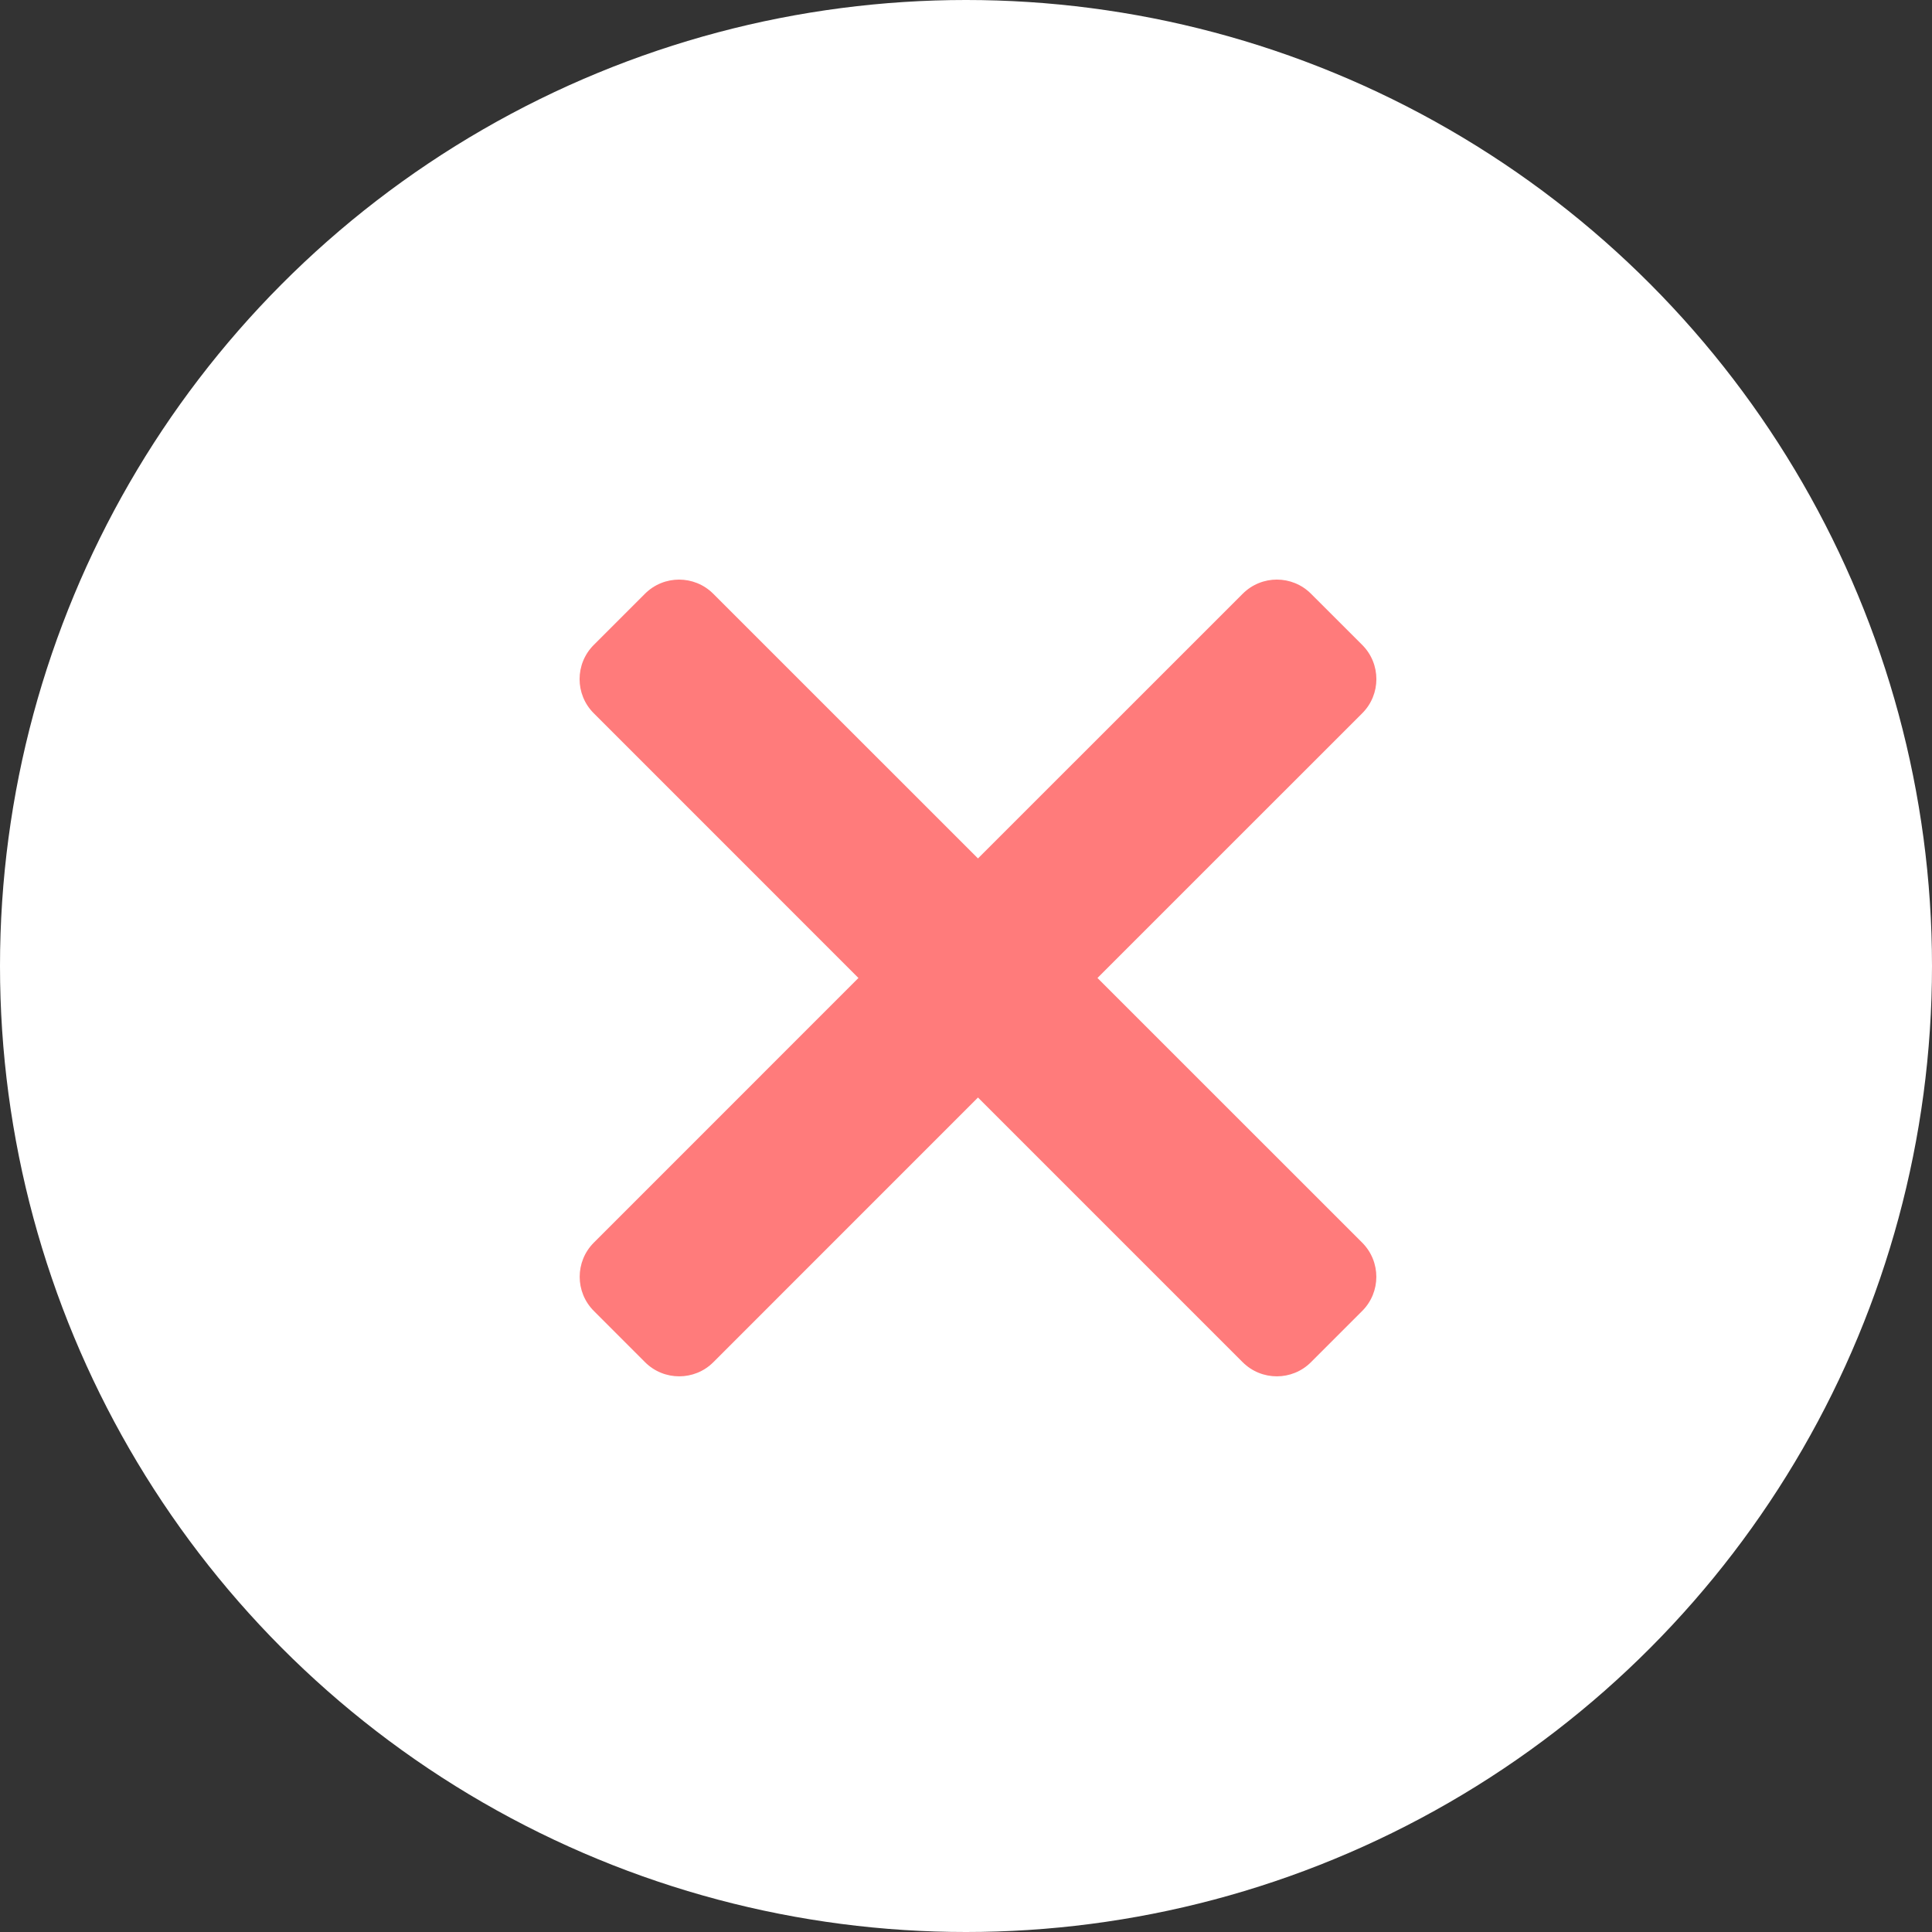
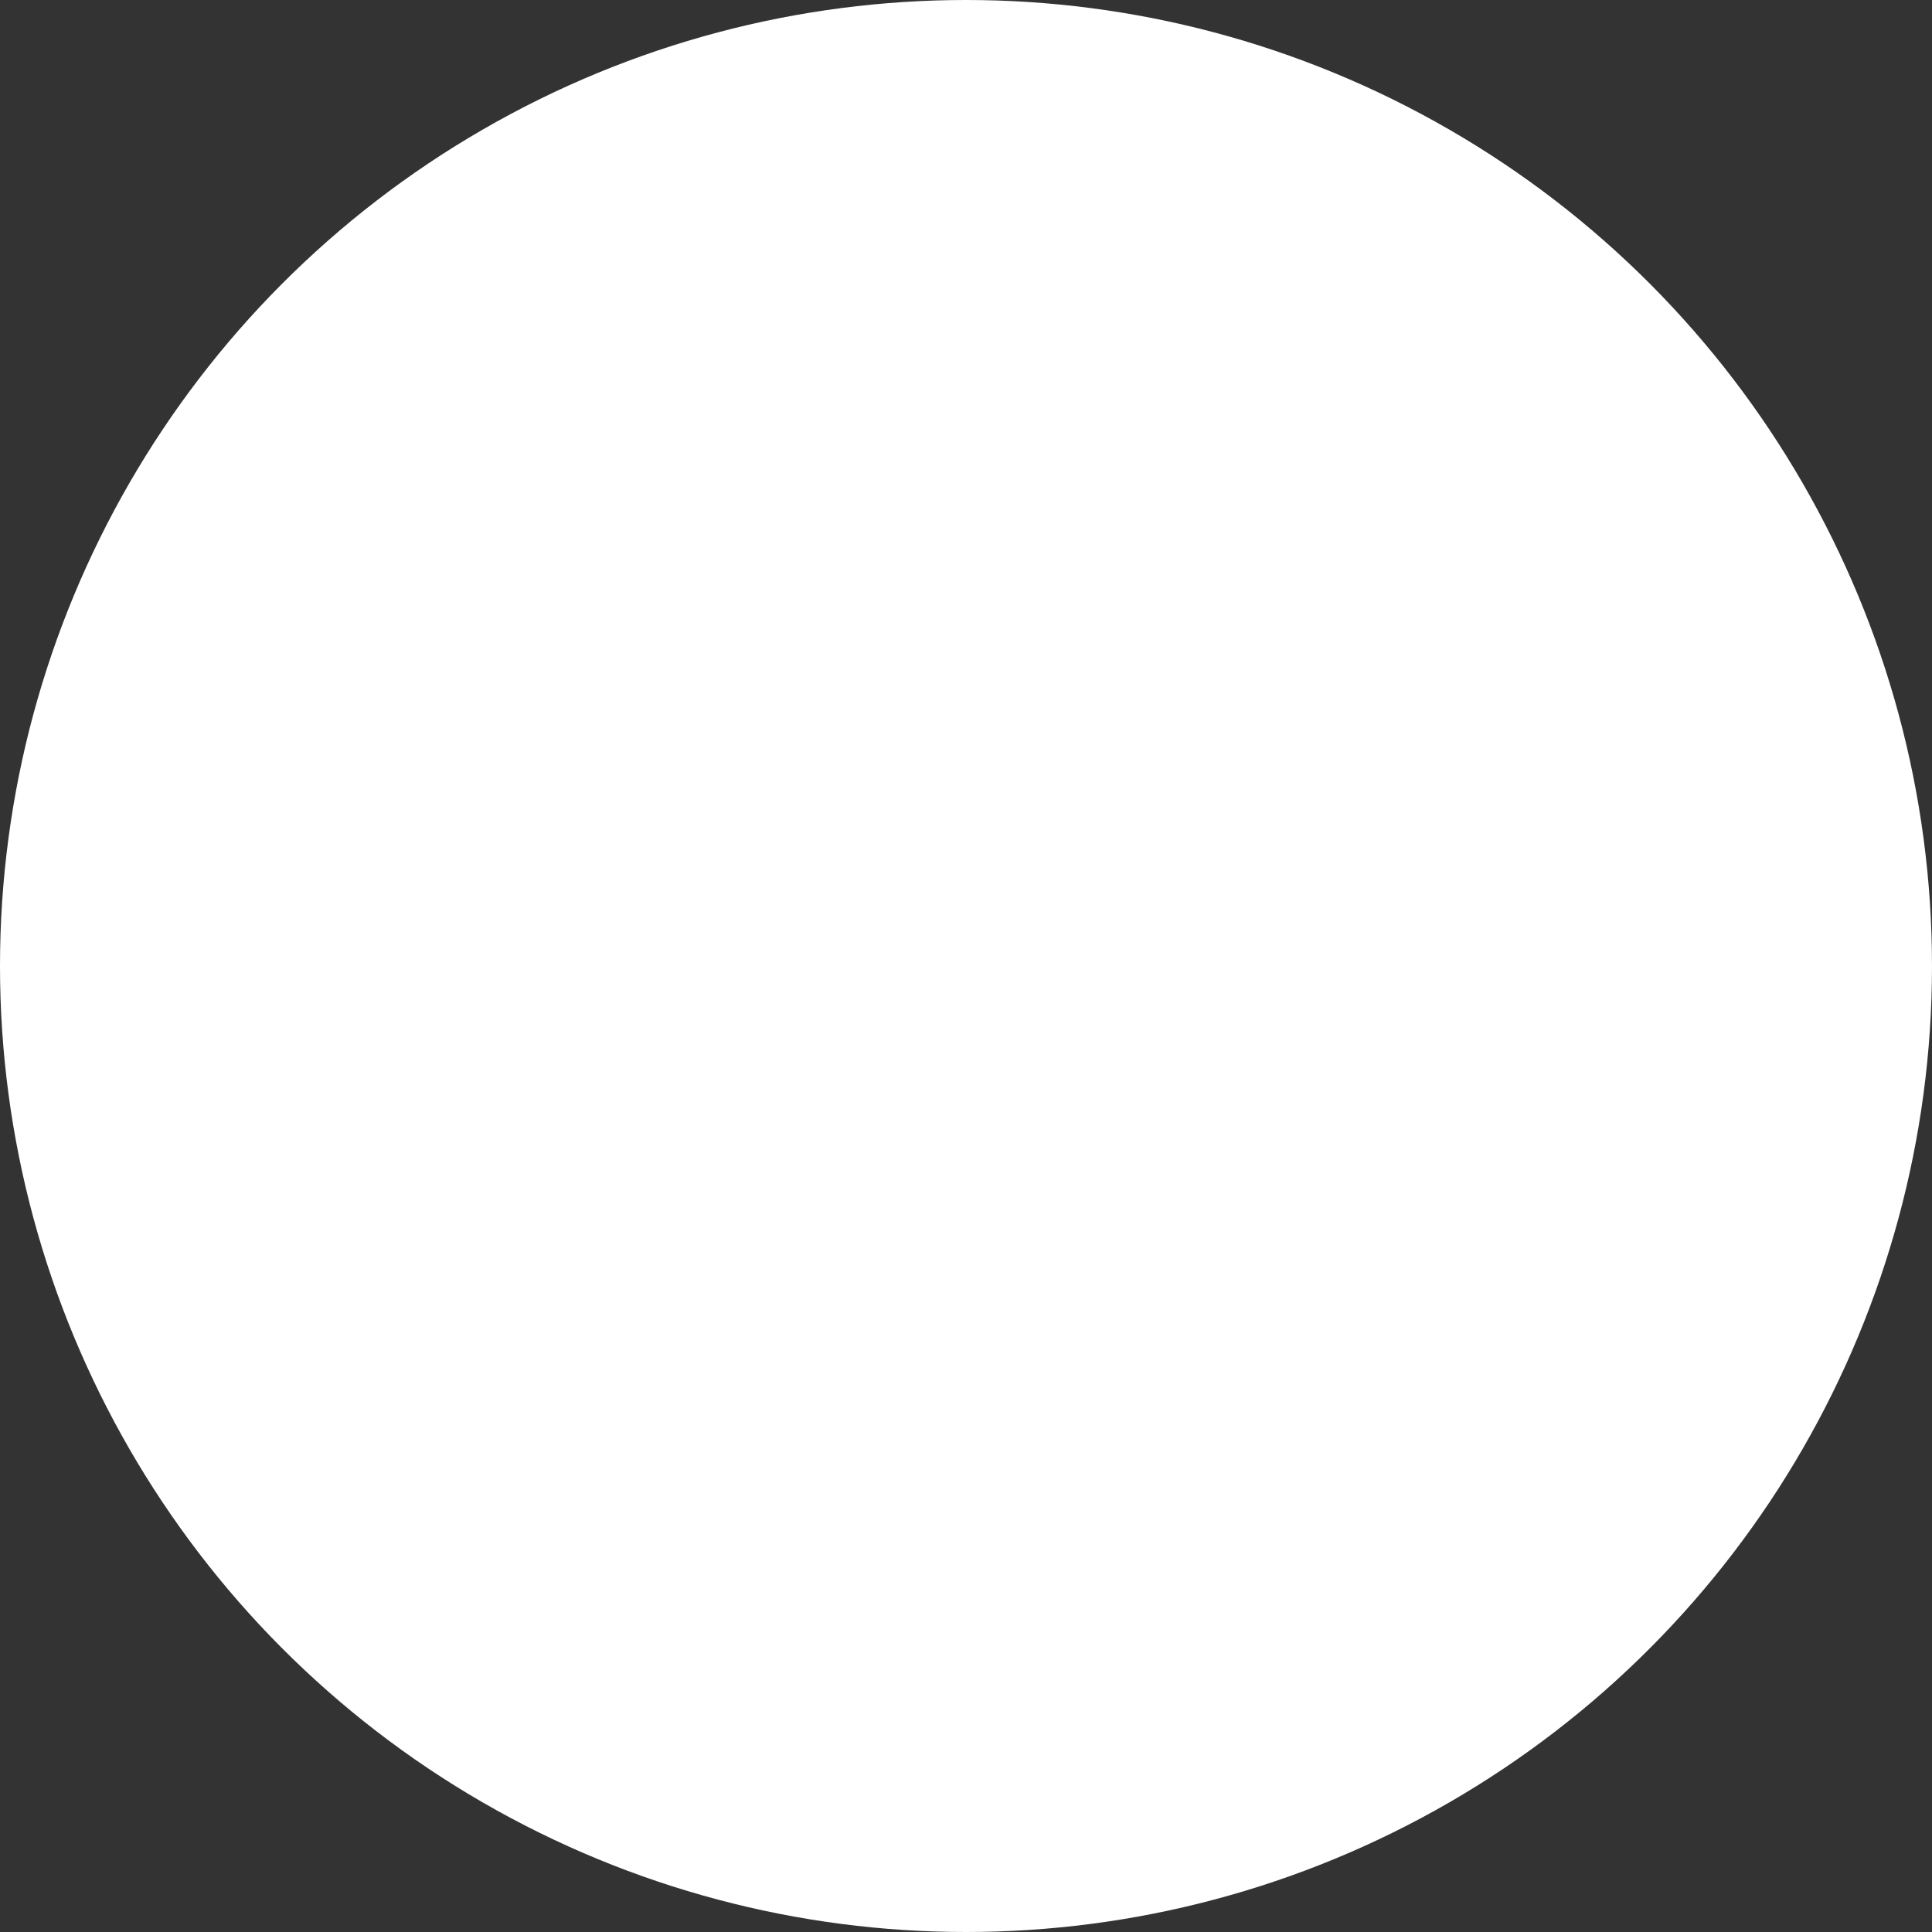
<svg xmlns="http://www.w3.org/2000/svg" width="40" height="40" viewBox="0 0 40 40" fill="none">
  <rect x="0" y="0" width="40" height="40" fill="#333333" stroke="none" />
  <circle cx="20" cy="20" r="20" fill="white" />
-   <path d="M25.729 12.293C26.12 11.902 26.753 11.902 27.143 12.293L28.204 13.353C28.594 13.744 28.594 14.377 28.204 14.767L22.722 20.248L28.203 25.728C28.593 26.119 28.593 26.752 28.203 27.142L27.142 28.203C26.752 28.593 26.119 28.593 25.728 28.203L20.248 22.723L14.769 28.203C14.379 28.593 13.746 28.593 13.355 28.203L12.295 27.142C11.904 26.752 11.904 26.118 12.295 25.727L17.773 20.248L12.293 14.767C11.902 14.377 11.902 13.744 12.293 13.353L13.353 12.293C13.744 11.902 14.377 11.903 14.767 12.293L20.248 17.773L25.729 12.293Z" fill="#FF7B7B" />
</svg>